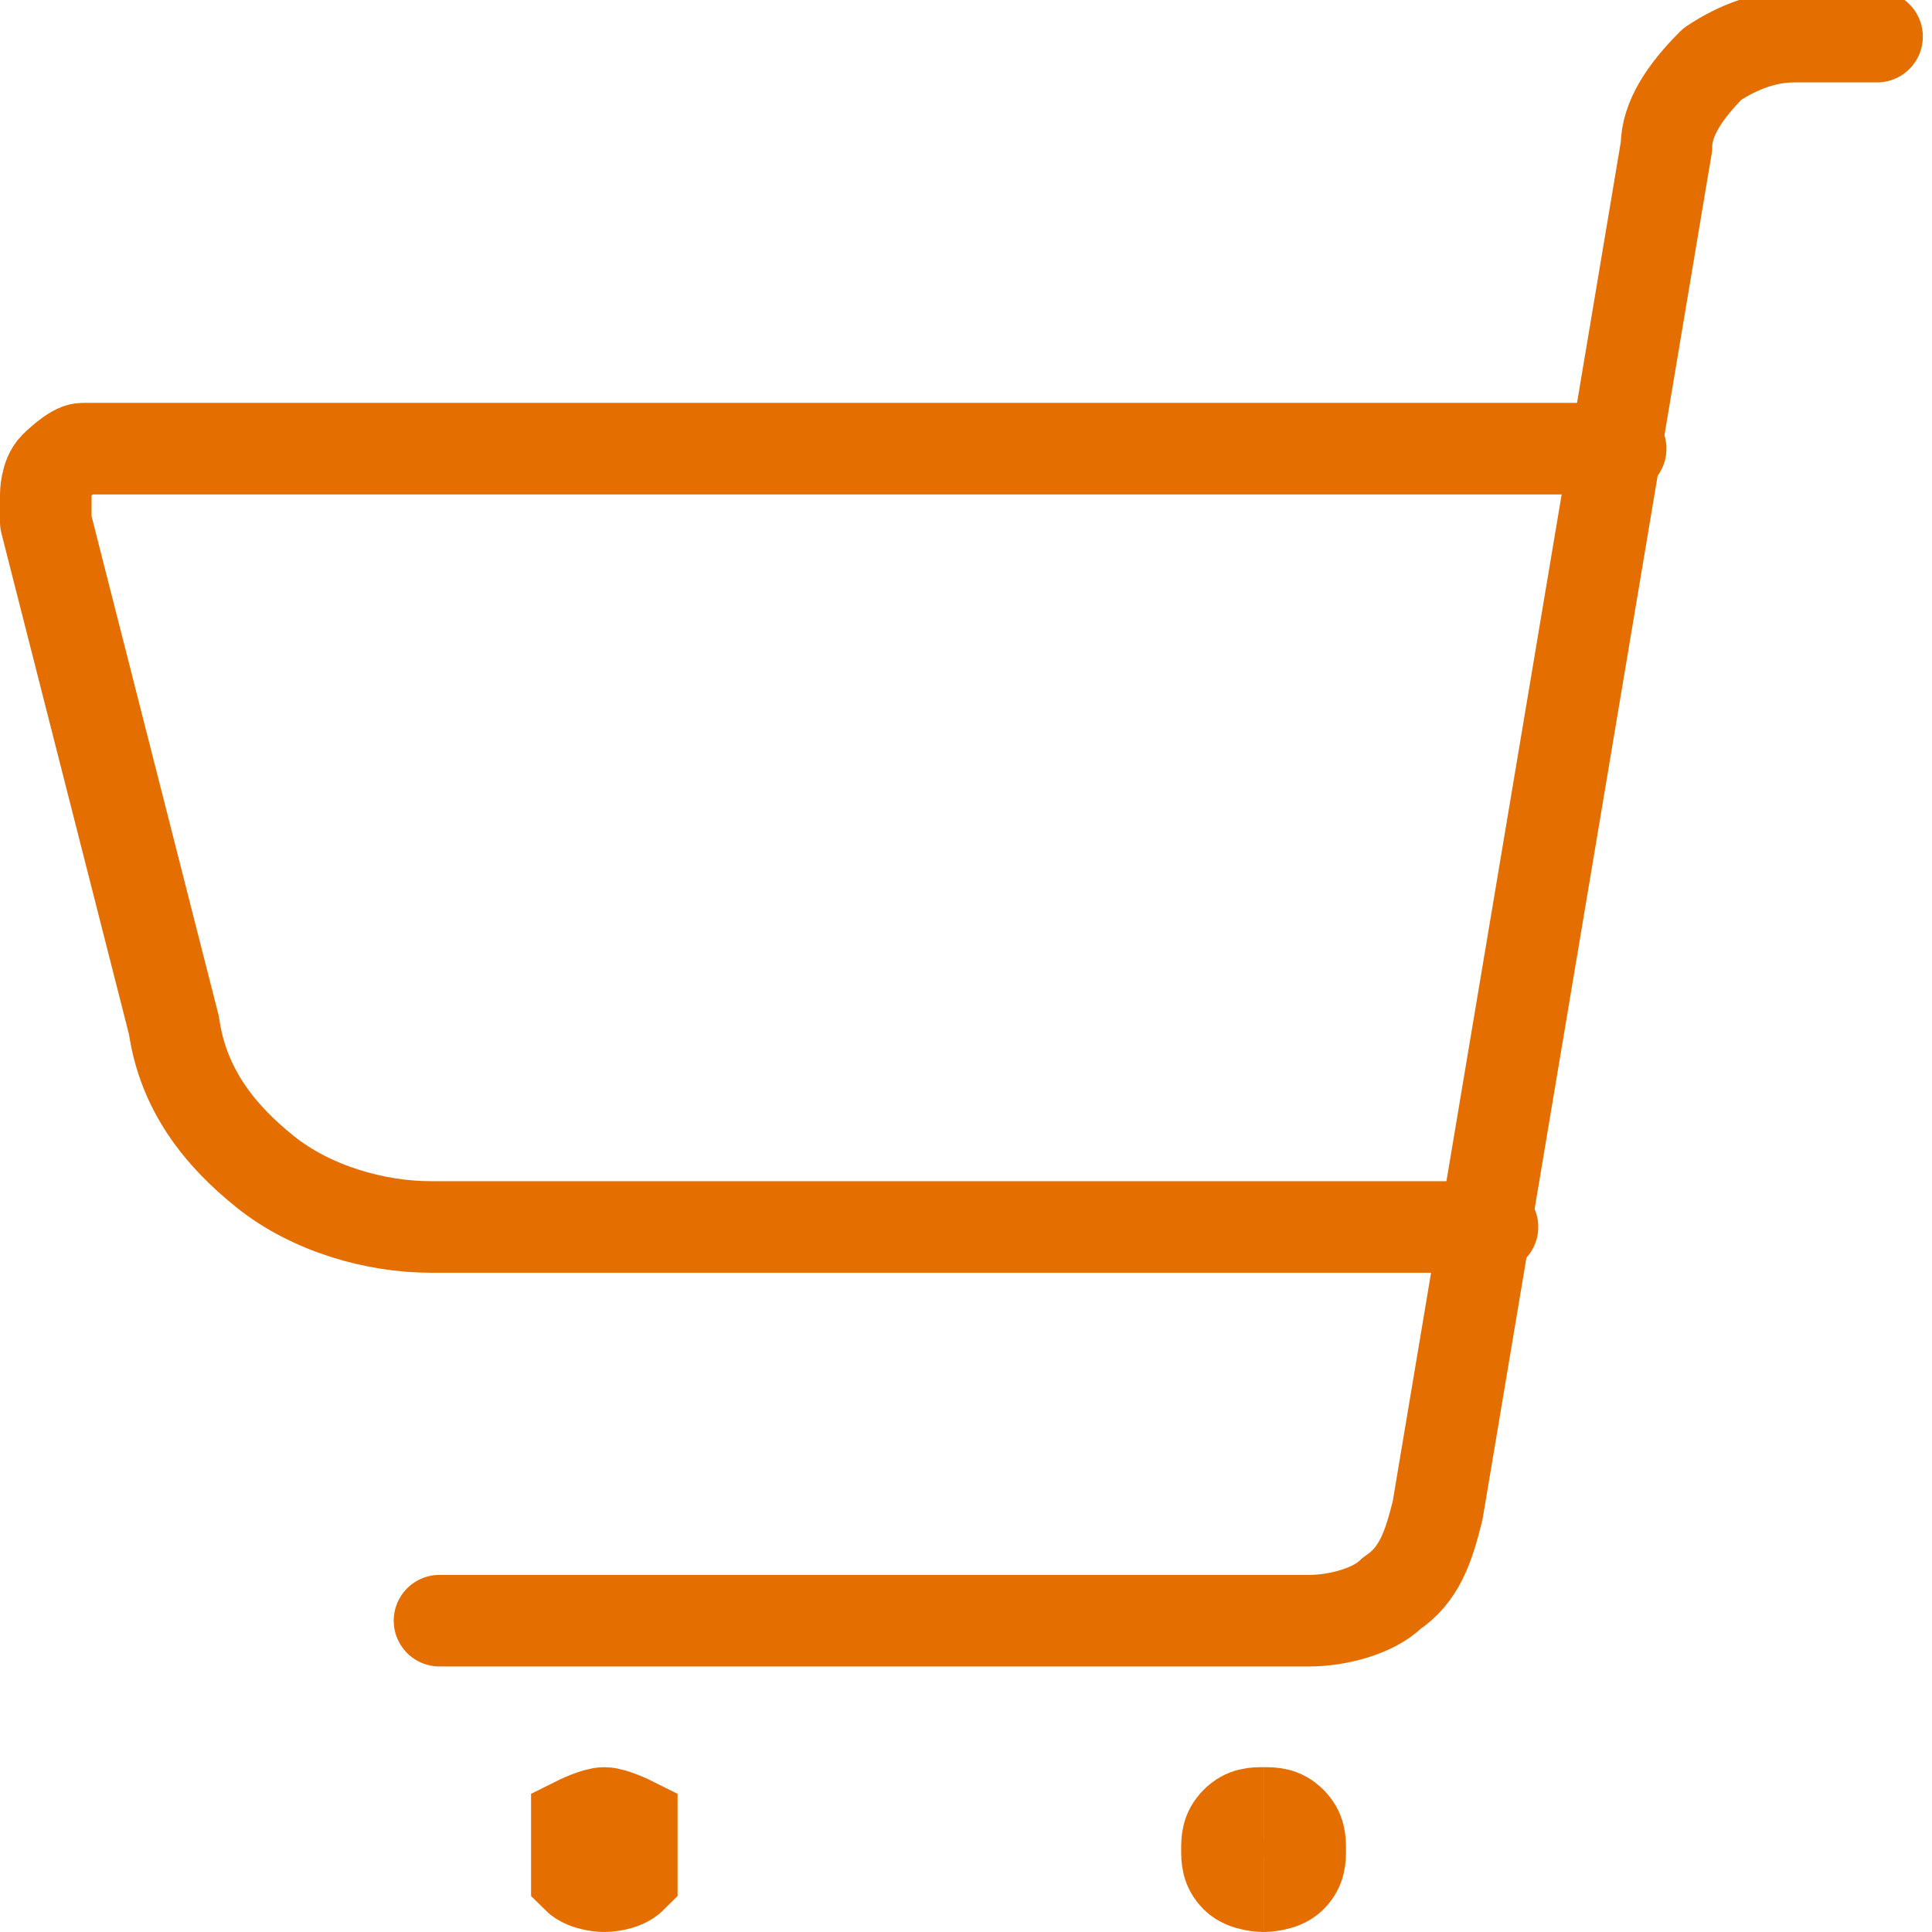
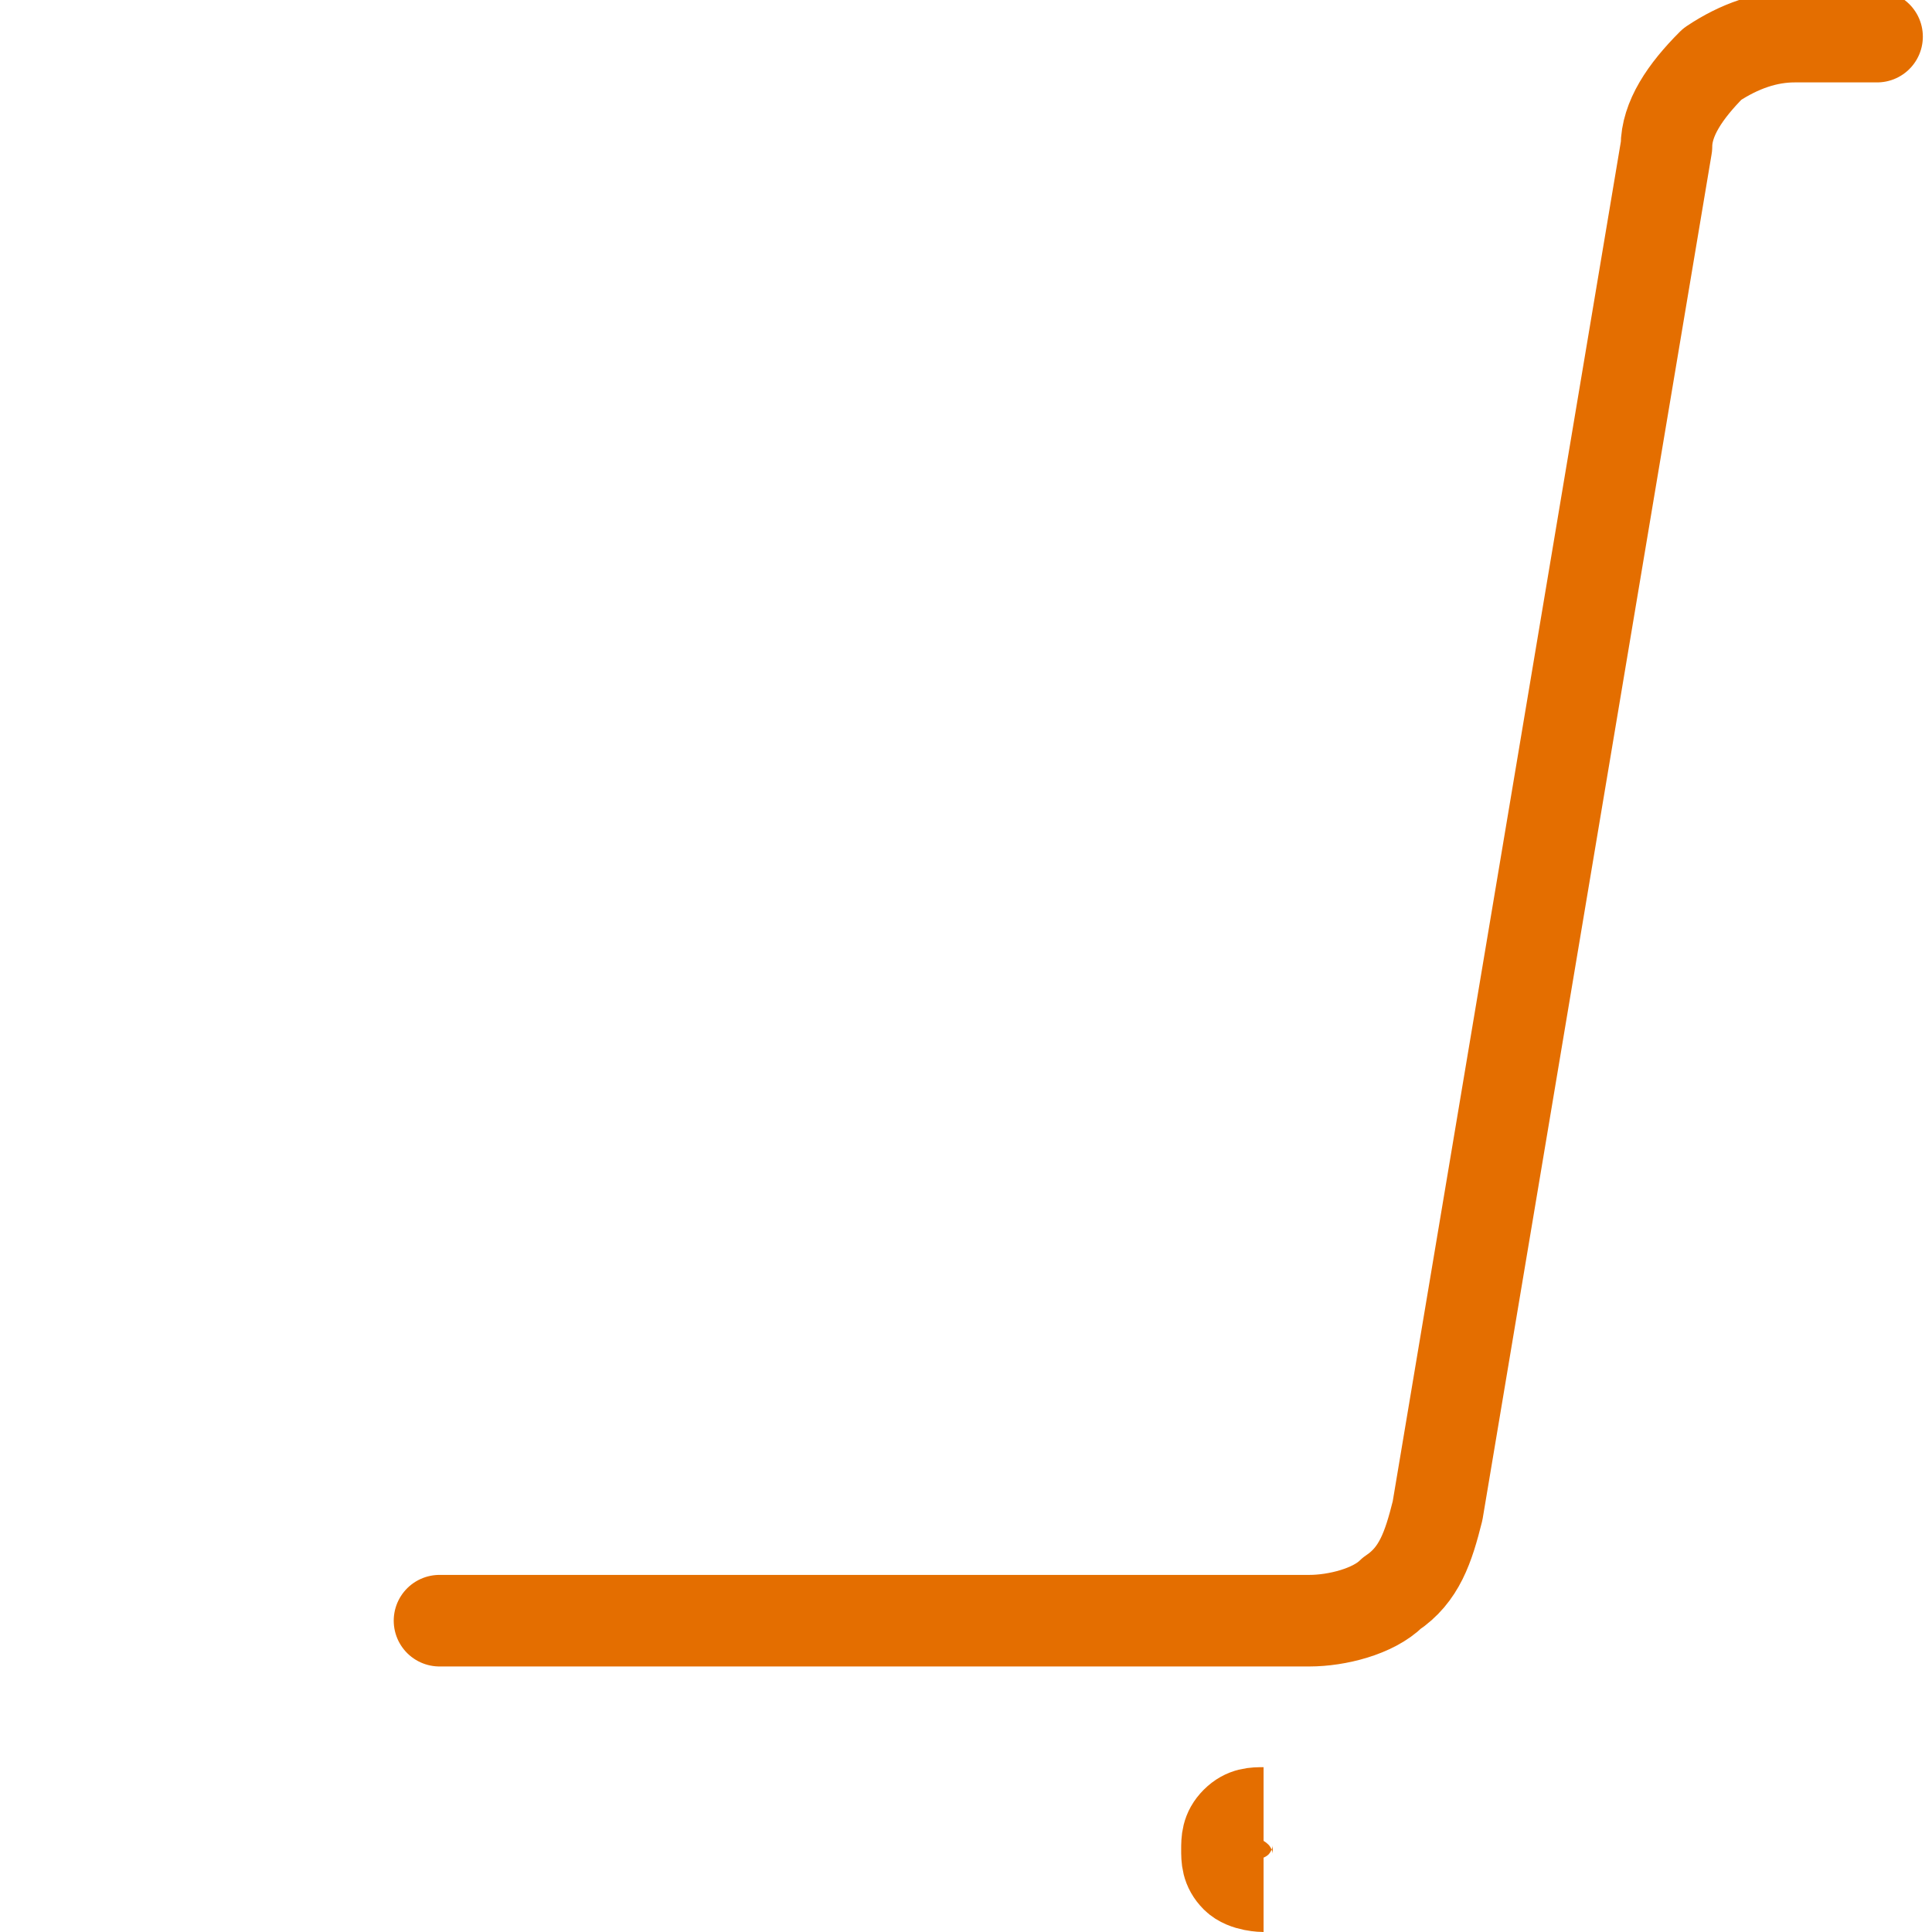
<svg xmlns="http://www.w3.org/2000/svg" id="Layer_1" version="1.1" viewBox="0 0 21.1 21.1">
  <defs>
    <style>
      .st0, .st1 {
        fill: none;
        stroke: #e46e00;
      }

      .st1 {
        stroke-linecap: round;
        stroke-linejoin: round;
      }
    </style>
  </defs>
  <path class="st1" d="M4.8,17.7h9.5c.3,0,.7-.1.9-.3.3-.2.4-.5.5-.9l2.5-14.9c0-.3.2-.6.5-.9.3-.2.6-.3.9-.3h.9" />
-   <path class="st0" d="M6.6,20.6s-.2,0-.3-.1c0,0,0-.2,0-.3s0-.2,0-.3c0,0,.2-.1.3-.1" />
-   <path class="st0" d="M6.6,20.6s.2,0,.3-.1c0,0,0-.2,0-.3s0-.2,0-.3c0,0-.2-.1-.3-.1" />
  <path class="st0" d="M13.8,20.6s-.2,0-.3-.1-.1-.2-.1-.3,0-.2.1-.3.2-.1.3-.1" />
-   <path class="st0" d="M13.8,20.6s.2,0,.3-.1.1-.2.1-.3,0-.2-.1-.3-.2-.1-.3-.1" />
-   <path class="st1" d="M16.3,13.4H4.7c-.6,0-1.3-.2-1.8-.6-.5-.4-.9-.9-1-1.6L.5,5.7v-.3c0,0,0-.2.1-.3,0,0,.2-.2.3-.2h16.8" />
</svg>